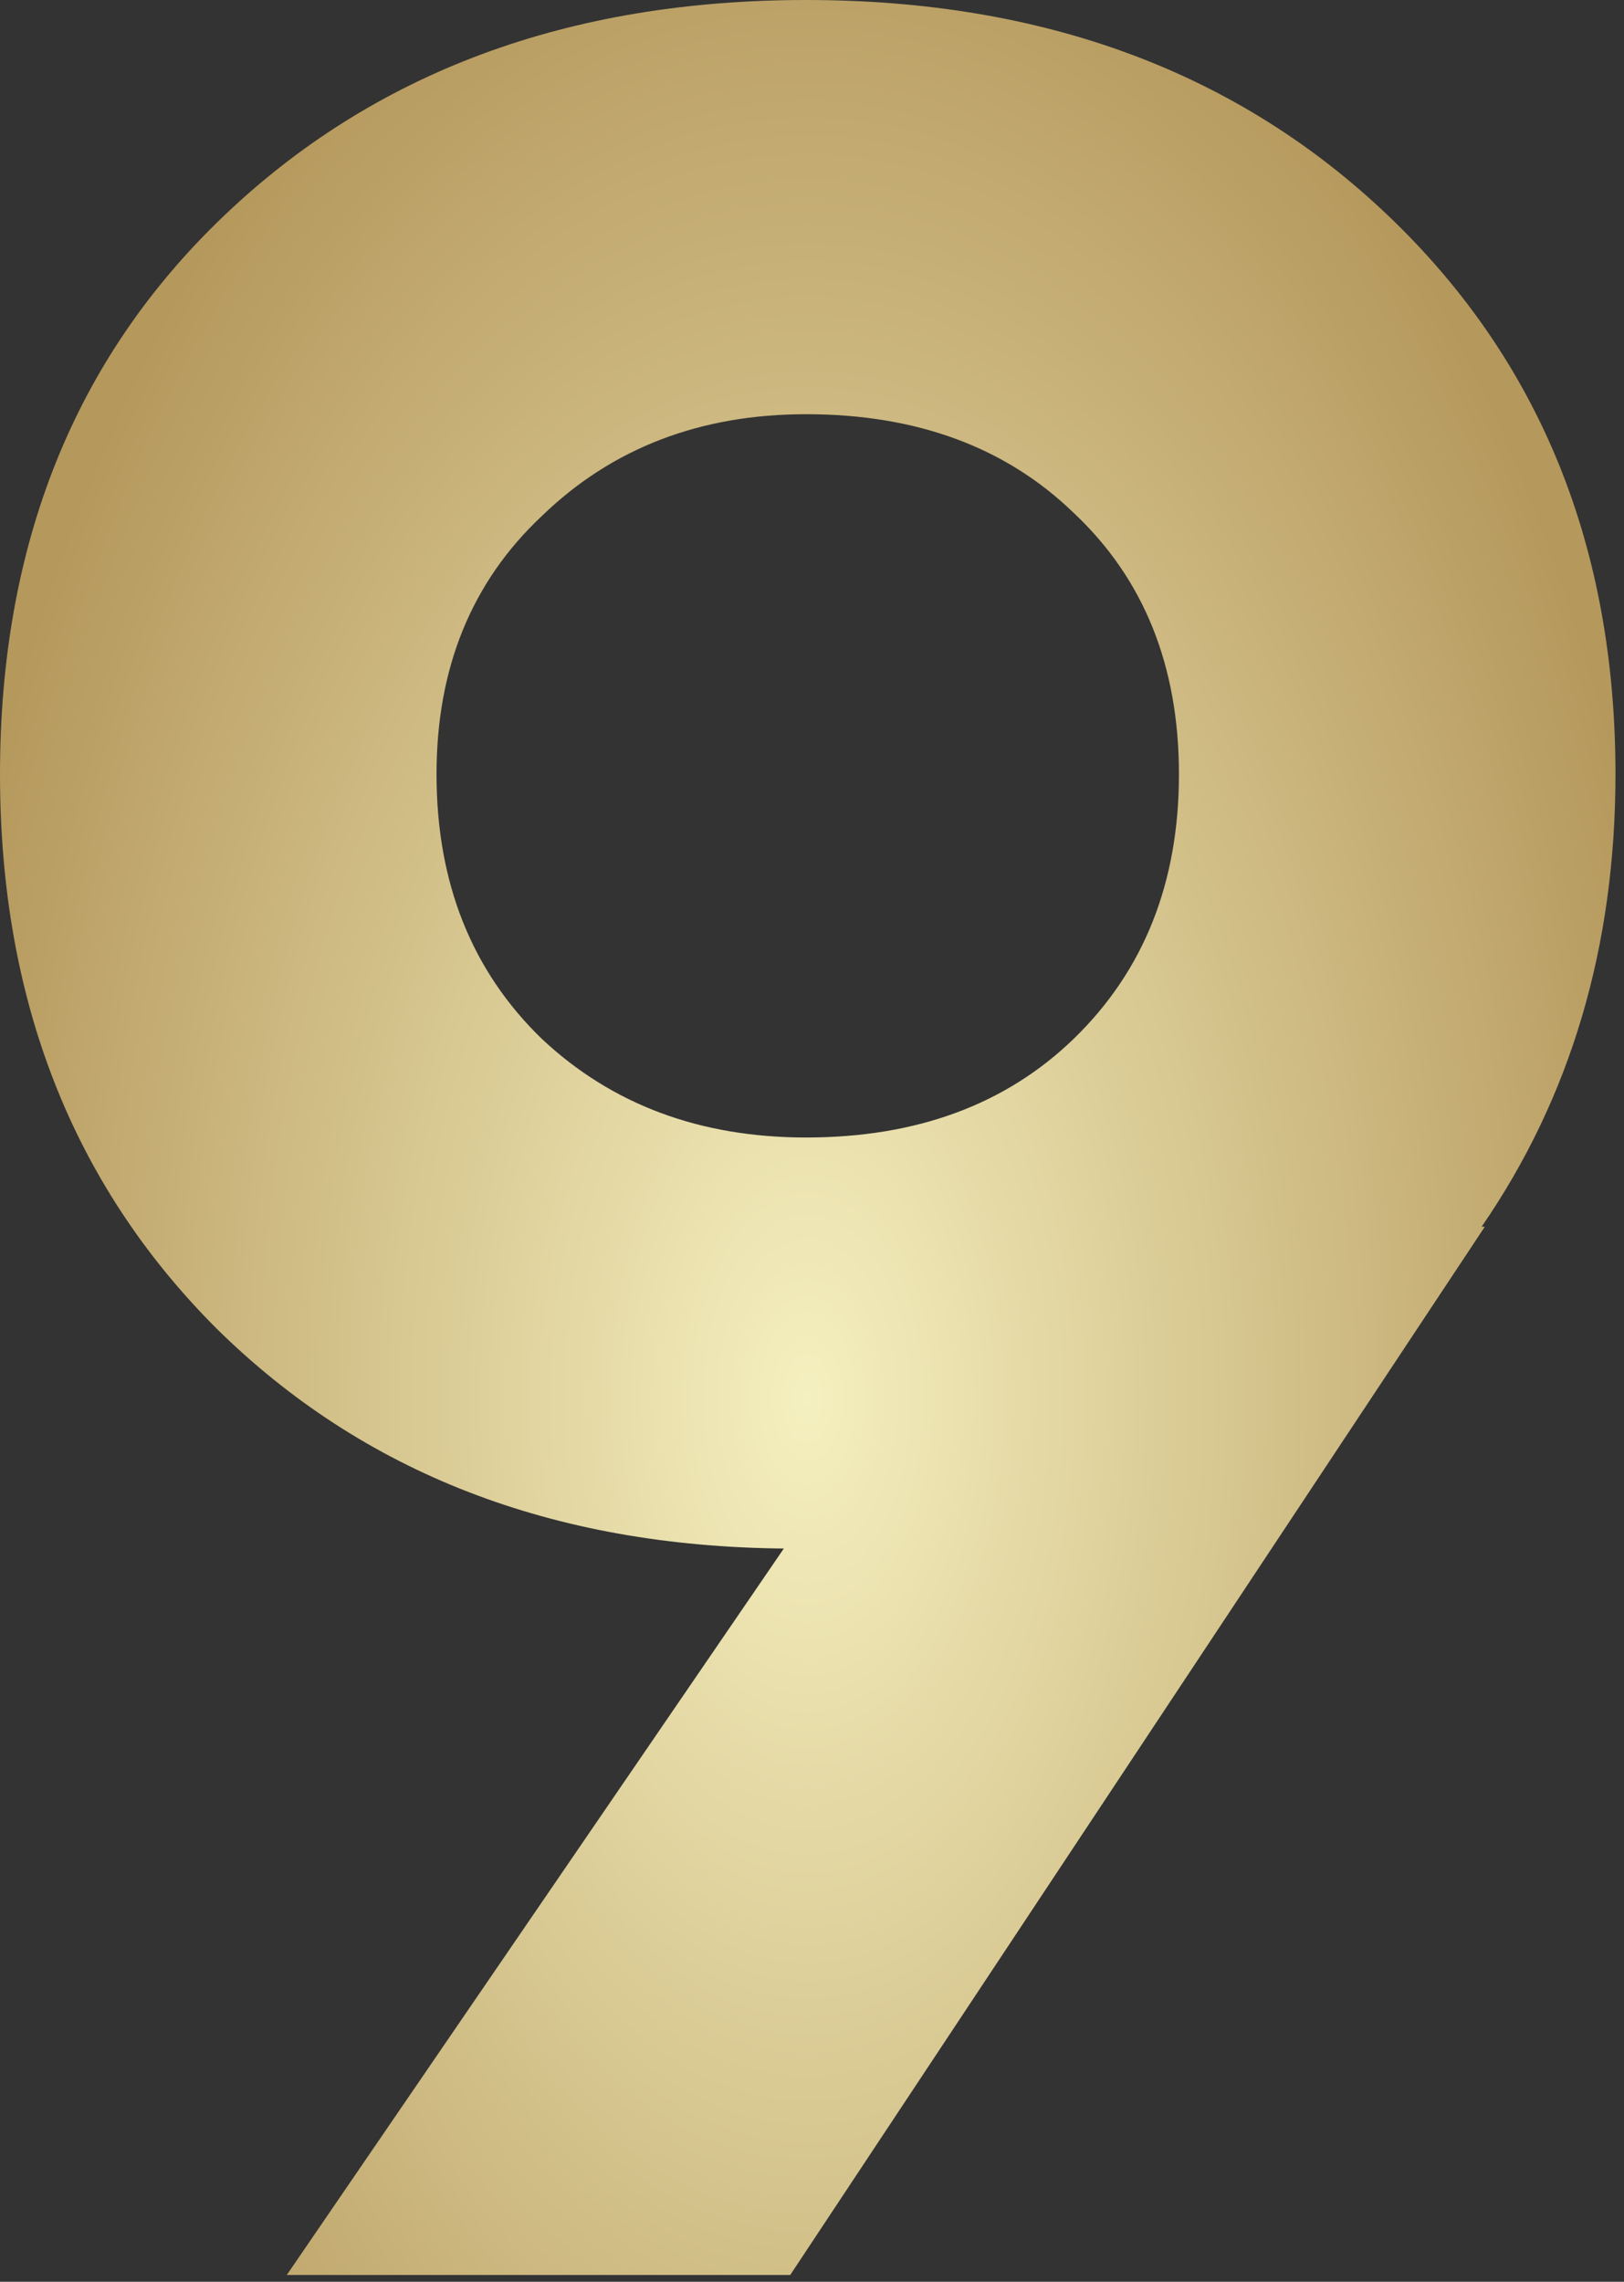
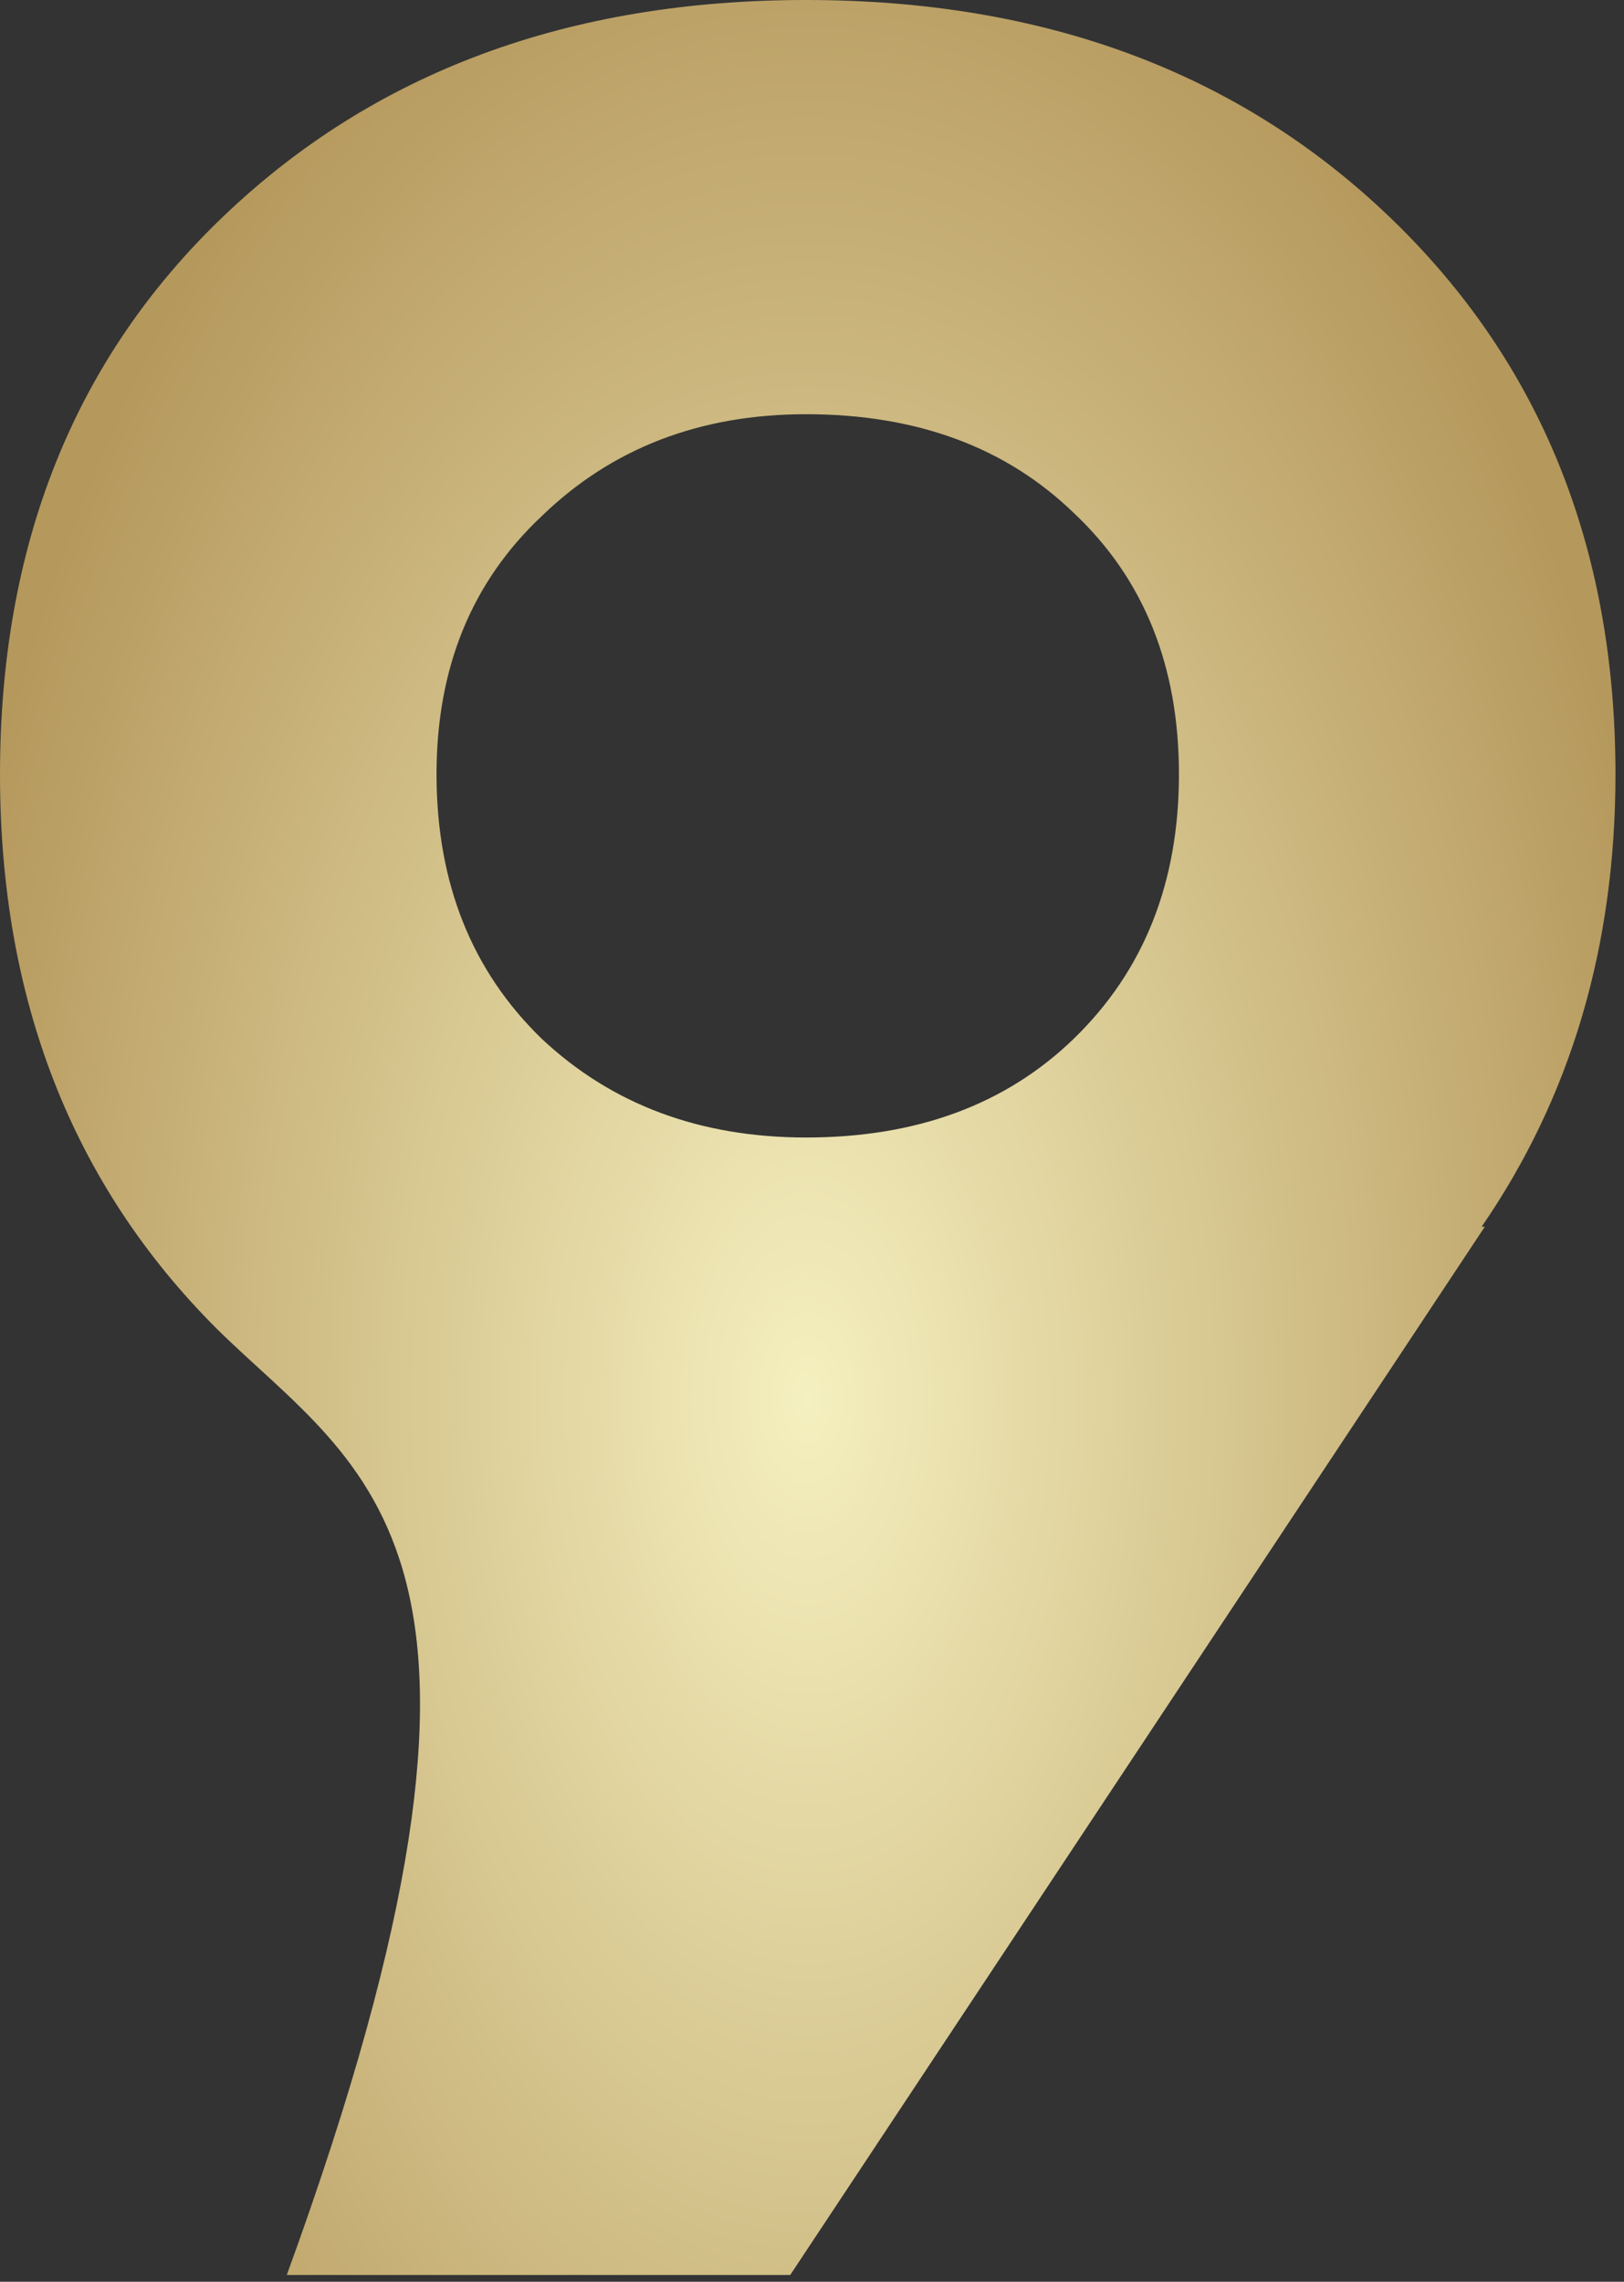
<svg xmlns="http://www.w3.org/2000/svg" width="79" height="111" viewBox="0 0 79 111" fill="none">
  <rect x="0" y="0" width="79" height="111" fill="#333333" stroke="none" />
-   <path d="M78.585 37.665C78.585 46.035 76.415 53.372 72.075 59.675H72.23L38.44 110.67H13.95L38.13 75.33C26.867 75.227 17.67 71.662 10.54 64.635C3.513 57.608 0 48.618 0 37.665C0 26.505 3.617 17.463 10.85 10.54C18.187 3.513 27.642 0 39.215 0C50.788 0 60.243 3.513 67.58 10.54C74.917 17.567 78.585 26.608 78.585 37.665ZM21.235 37.665C21.235 42.935 22.94 47.223 26.35 50.53C29.76 53.733 34.048 55.335 39.215 55.335C44.588 55.335 48.928 53.733 52.235 50.53C55.645 47.223 57.35 42.935 57.35 37.665C57.35 32.395 55.645 28.158 52.235 24.955C48.928 21.752 44.588 20.15 39.215 20.15C34.048 20.15 29.76 21.803 26.35 25.11C22.94 28.313 21.235 32.498 21.235 37.665Z" fill="url(#paint0_radial_1207_206)" />
+   <path d="M78.585 37.665C78.585 46.035 76.415 53.372 72.075 59.675H72.23L38.44 110.67H13.95C26.867 75.227 17.67 71.662 10.54 64.635C3.513 57.608 0 48.618 0 37.665C0 26.505 3.617 17.463 10.85 10.54C18.187 3.513 27.642 0 39.215 0C50.788 0 60.243 3.513 67.58 10.54C74.917 17.567 78.585 26.608 78.585 37.665ZM21.235 37.665C21.235 42.935 22.94 47.223 26.35 50.53C29.76 53.733 34.048 55.335 39.215 55.335C44.588 55.335 48.928 53.733 52.235 50.53C55.645 47.223 57.35 42.935 57.35 37.665C57.35 32.395 55.645 28.158 52.235 24.955C48.928 21.752 44.588 20.15 39.215 20.15C34.048 20.15 29.76 21.803 26.35 25.11C22.94 28.313 21.235 32.498 21.235 37.665Z" fill="url(#paint0_radial_1207_206)" />
  <defs>
    <radialGradient id="paint0_radial_1207_206" cx="0" cy="0" r="1" gradientUnits="userSpaceOnUse" gradientTransform="translate(39.273 68.17) scale(43 77.5)">
      <stop stop-color="#F5F0BF" />
      <stop offset="1" stop-color="#B5985C" />
    </radialGradient>
  </defs>
</svg>